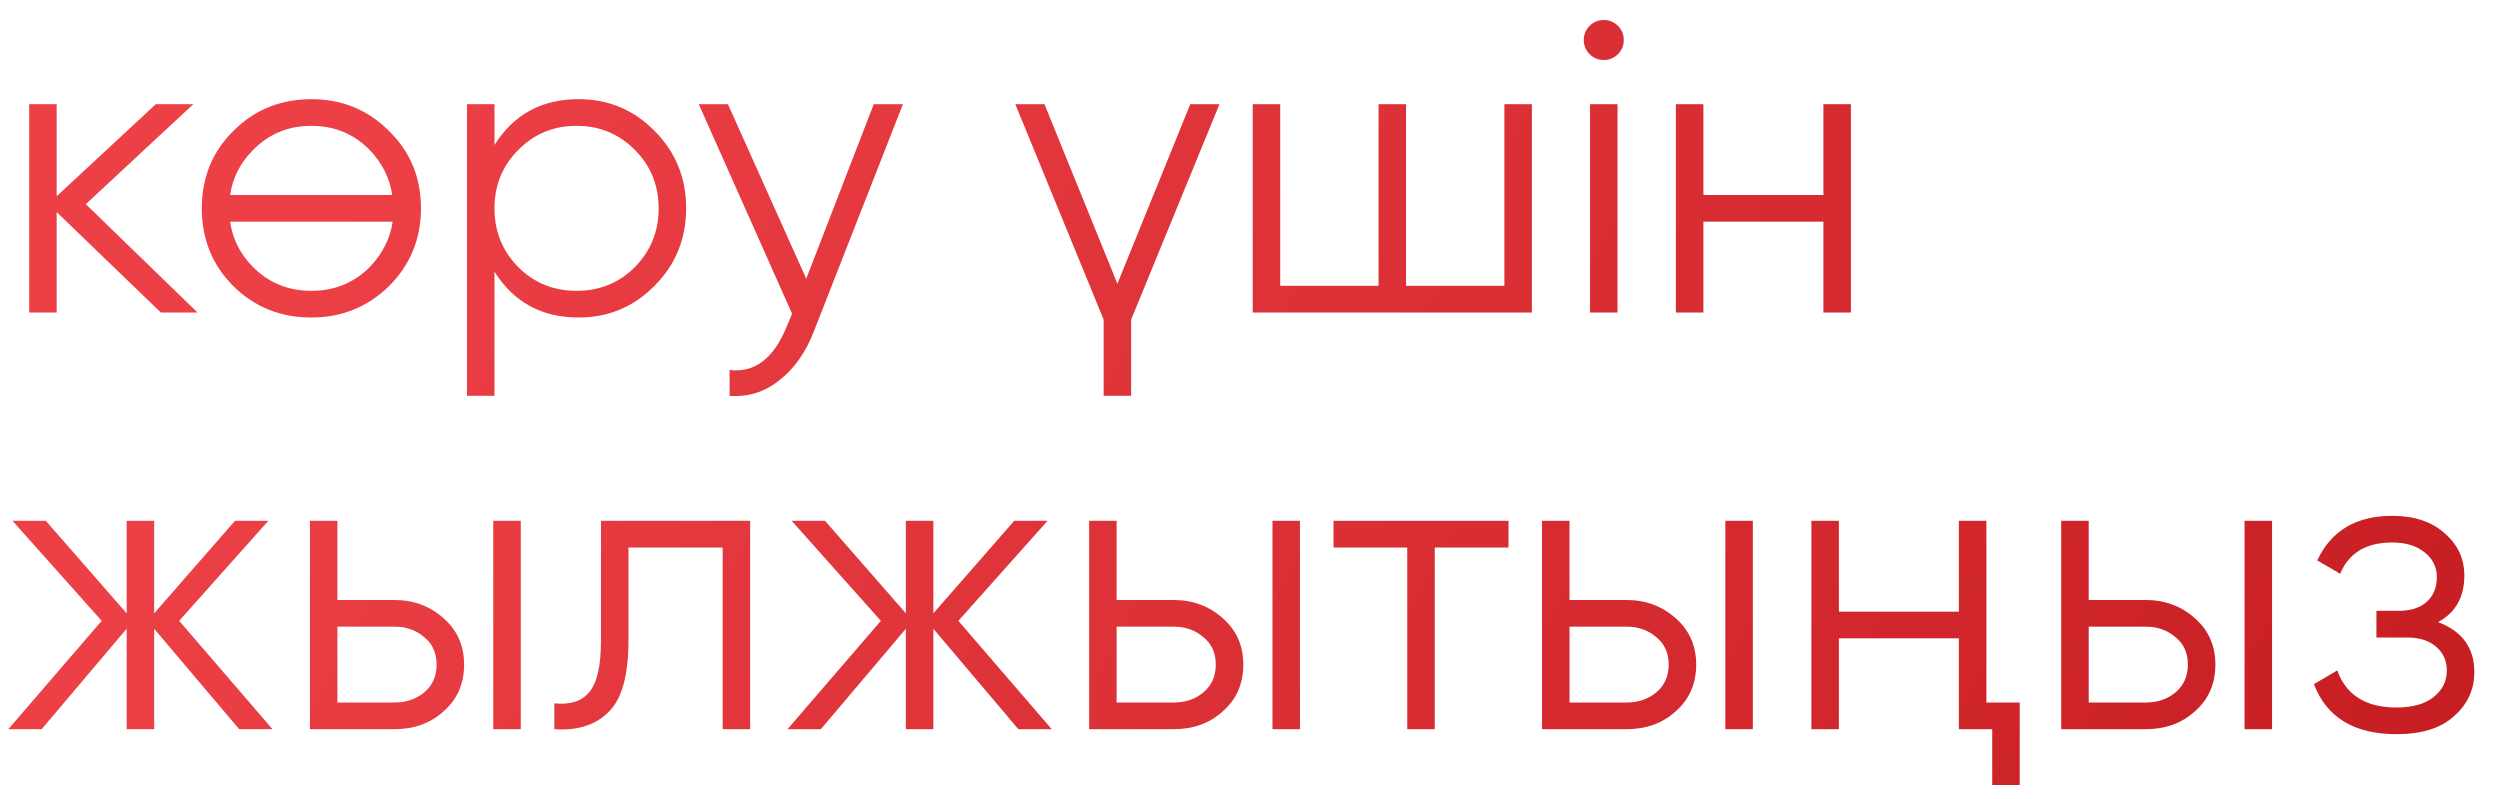
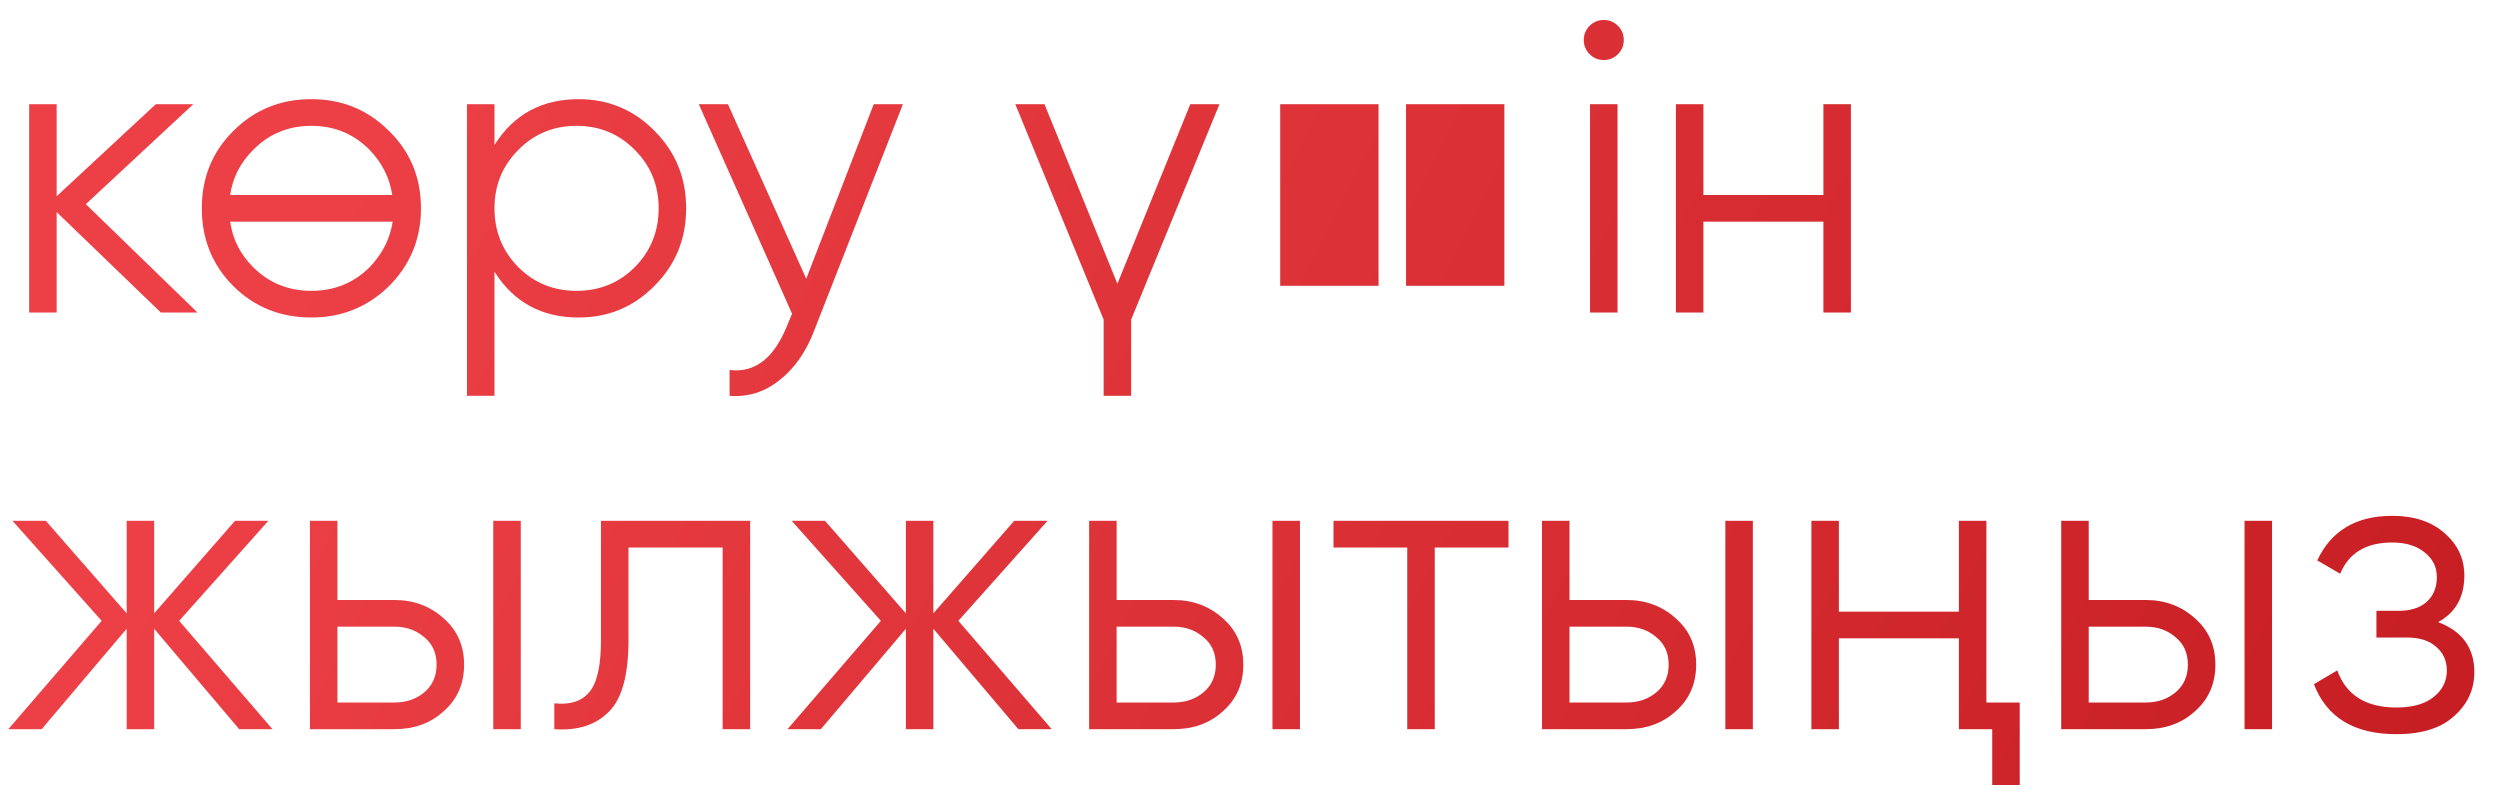
<svg xmlns="http://www.w3.org/2000/svg" width="72" height="23" viewBox="0 0 72 23" fill="none">
-   <path d="M5.688 9H4.632L1.632 6.108V9H0.84V3H1.632V5.652L4.488 3H5.568L2.472 5.88L5.688 9ZM11.2 8.244C10.584 8.844 9.84 9.144 8.968 9.144C8.08 9.144 7.332 8.844 6.724 8.244C6.116 7.636 5.812 6.888 5.812 6C5.812 5.112 6.116 4.368 6.724 3.768C7.332 3.16 8.08 2.856 8.968 2.856C9.848 2.856 10.592 3.16 11.2 3.768C11.816 4.368 12.124 5.112 12.124 6C12.124 6.88 11.816 7.628 11.2 8.244ZM7.288 7.692C7.744 8.148 8.304 8.376 8.968 8.376C9.632 8.376 10.192 8.148 10.648 7.692C11.016 7.308 11.236 6.872 11.308 6.384H6.628C6.7 6.888 6.92 7.324 7.288 7.692ZM7.288 4.32C6.92 4.688 6.7 5.12 6.628 5.616H11.296C11.224 5.128 11.008 4.696 10.648 4.32C10.192 3.856 9.632 3.624 8.968 3.624C8.304 3.624 7.744 3.856 7.288 4.32ZM16.665 2.856C17.521 2.856 18.249 3.16 18.849 3.768C19.457 4.376 19.761 5.12 19.761 6C19.761 6.88 19.457 7.624 18.849 8.232C18.249 8.84 17.521 9.144 16.665 9.144C15.601 9.144 14.793 8.704 14.241 7.824V11.4H13.449V3H14.241V4.176C14.793 3.296 15.601 2.856 16.665 2.856ZM14.925 7.692C15.381 8.148 15.941 8.376 16.605 8.376C17.269 8.376 17.829 8.148 18.285 7.692C18.741 7.228 18.969 6.664 18.969 6C18.969 5.336 18.741 4.776 18.285 4.32C17.829 3.856 17.269 3.624 16.605 3.624C15.941 3.624 15.381 3.856 14.925 4.32C14.469 4.776 14.241 5.336 14.241 6C14.241 6.664 14.469 7.228 14.925 7.692ZM25.164 3H26.004L23.436 9.552C23.204 10.152 22.872 10.62 22.44 10.956C22.016 11.292 21.54 11.44 21.012 11.4V10.656C21.732 10.744 22.28 10.328 22.656 9.408L22.812 9.036L20.124 3H20.964L23.22 8.028L25.164 3ZM34.281 3H35.121L32.577 9.204V11.4H31.785V9.204L29.241 3H30.081L32.181 8.172L34.281 3ZM43.326 3H44.118V9H36.078V3H36.87V8.232H39.702V3H40.494V8.232H43.326V3ZM46.597 1.56C46.485 1.672 46.349 1.728 46.189 1.728C46.029 1.728 45.893 1.672 45.781 1.56C45.669 1.448 45.613 1.312 45.613 1.152C45.613 0.992 45.669 0.856 45.781 0.744C45.893 0.632 46.029 0.576 46.189 0.576C46.349 0.576 46.485 0.632 46.597 0.744C46.709 0.856 46.765 0.992 46.765 1.152C46.765 1.312 46.709 1.448 46.597 1.56ZM45.793 9V3H46.585V9H45.793ZM52.514 3H53.306V9H52.514V6.384H49.058V9H48.266V3H49.058V5.616H52.514V3ZM7.848 21H6.888L4.44 18.108V21H3.648V18.108L1.2 21H0.24L2.928 17.88L0.36 15H1.32L3.648 17.664V15H4.44V17.664L6.768 15H7.728L5.16 17.88L7.848 21ZM11.362 17.28C11.914 17.28 12.386 17.456 12.778 17.808C13.17 18.152 13.366 18.596 13.366 19.14C13.366 19.692 13.17 20.14 12.778 20.484C12.402 20.828 11.93 21 11.362 21H8.926V15H9.718V17.28H11.362ZM14.206 15H14.998V21H14.206V15ZM11.362 20.232C11.698 20.232 11.982 20.136 12.214 19.944C12.454 19.744 12.574 19.476 12.574 19.14C12.574 18.804 12.454 18.54 12.214 18.348C11.982 18.148 11.698 18.048 11.362 18.048H9.718V20.232H11.362ZM21.604 15V21H20.812V15.768H18.1V18.444C18.1 19.452 17.908 20.14 17.524 20.508C17.148 20.884 16.628 21.048 15.964 21V20.256C16.42 20.304 16.756 20.196 16.972 19.932C17.196 19.668 17.308 19.172 17.308 18.444V15H21.604ZM30.289 21H29.329L26.881 18.108V21H26.089V18.108L23.641 21H22.681L25.369 17.88L22.801 15H23.761L26.089 17.664V15H26.881V17.664L29.209 15H30.169L27.601 17.88L30.289 21ZM33.803 17.28C34.355 17.28 34.827 17.456 35.219 17.808C35.611 18.152 35.807 18.596 35.807 19.14C35.807 19.692 35.611 20.14 35.219 20.484C34.843 20.828 34.371 21 33.803 21H31.367V15H32.159V17.28H33.803ZM36.647 15H37.439V21H36.647V15ZM33.803 20.232C34.139 20.232 34.423 20.136 34.655 19.944C34.895 19.744 35.015 19.476 35.015 19.14C35.015 18.804 34.895 18.54 34.655 18.348C34.423 18.148 34.139 18.048 33.803 18.048H32.159V20.232H33.803ZM43.445 15V15.768H41.321V21H40.529V15.768H38.405V15H43.445ZM46.846 17.28C47.398 17.28 47.87 17.456 48.262 17.808C48.654 18.152 48.85 18.596 48.85 19.14C48.85 19.692 48.654 20.14 48.262 20.484C47.886 20.828 47.414 21 46.846 21H44.41V15H45.202V17.28H46.846ZM49.69 15H50.482V21H49.69V15ZM46.846 20.232C47.182 20.232 47.466 20.136 47.698 19.944C47.938 19.744 48.058 19.476 48.058 19.14C48.058 18.804 47.938 18.54 47.698 18.348C47.466 18.148 47.182 18.048 46.846 18.048H45.202V20.232H46.846ZM56.416 15H57.208V20.232H58.168V22.608H57.376V21H56.416V18.384H52.96V21H52.168V15H52.96V17.616H56.416V15ZM61.799 17.28C62.351 17.28 62.823 17.456 63.215 17.808C63.607 18.152 63.803 18.596 63.803 19.14C63.803 19.692 63.607 20.14 63.215 20.484C62.839 20.828 62.367 21 61.799 21H59.363V15H60.155V17.28H61.799ZM64.643 15H65.435V21H64.643V15ZM61.799 20.232C62.135 20.232 62.419 20.136 62.651 19.944C62.891 19.744 63.011 19.476 63.011 19.14C63.011 18.804 62.891 18.54 62.651 18.348C62.419 18.148 62.135 18.048 61.799 18.048H60.155V20.232H61.799ZM70.217 17.916C70.913 18.18 71.261 18.66 71.261 19.356C71.261 19.86 71.065 20.284 70.673 20.628C70.297 20.972 69.745 21.144 69.017 21.144C67.801 21.144 67.009 20.664 66.641 19.704L67.313 19.308C67.569 20.02 68.137 20.376 69.017 20.376C69.481 20.376 69.837 20.276 70.085 20.076C70.341 19.876 70.469 19.62 70.469 19.308C70.469 19.028 70.365 18.8 70.157 18.624C69.957 18.448 69.677 18.36 69.317 18.36H68.441V17.592H69.077C69.421 17.592 69.689 17.508 69.881 17.34C70.081 17.164 70.181 16.924 70.181 16.62C70.181 16.332 70.065 16.096 69.833 15.912C69.601 15.72 69.289 15.624 68.897 15.624C68.145 15.624 67.645 15.924 67.397 16.524L66.737 16.14C67.137 15.284 67.857 14.856 68.897 14.856C69.529 14.856 70.033 15.024 70.409 15.36C70.785 15.688 70.973 16.092 70.973 16.572C70.973 17.196 70.721 17.644 70.217 17.916Z" fill="url(#paint0_linear_81_335)" />
+   <path d="M5.688 9H4.632L1.632 6.108V9H0.84V3H1.632V5.652L4.488 3H5.568L2.472 5.88L5.688 9ZM11.2 8.244C10.584 8.844 9.84 9.144 8.968 9.144C8.08 9.144 7.332 8.844 6.724 8.244C6.116 7.636 5.812 6.888 5.812 6C5.812 5.112 6.116 4.368 6.724 3.768C7.332 3.16 8.08 2.856 8.968 2.856C9.848 2.856 10.592 3.16 11.2 3.768C11.816 4.368 12.124 5.112 12.124 6C12.124 6.88 11.816 7.628 11.2 8.244ZM7.288 7.692C7.744 8.148 8.304 8.376 8.968 8.376C9.632 8.376 10.192 8.148 10.648 7.692C11.016 7.308 11.236 6.872 11.308 6.384H6.628C6.7 6.888 6.92 7.324 7.288 7.692ZM7.288 4.32C6.92 4.688 6.7 5.12 6.628 5.616H11.296C11.224 5.128 11.008 4.696 10.648 4.32C10.192 3.856 9.632 3.624 8.968 3.624C8.304 3.624 7.744 3.856 7.288 4.32ZM16.665 2.856C17.521 2.856 18.249 3.16 18.849 3.768C19.457 4.376 19.761 5.12 19.761 6C19.761 6.88 19.457 7.624 18.849 8.232C18.249 8.84 17.521 9.144 16.665 9.144C15.601 9.144 14.793 8.704 14.241 7.824V11.4H13.449V3H14.241V4.176C14.793 3.296 15.601 2.856 16.665 2.856ZM14.925 7.692C15.381 8.148 15.941 8.376 16.605 8.376C17.269 8.376 17.829 8.148 18.285 7.692C18.741 7.228 18.969 6.664 18.969 6C18.969 5.336 18.741 4.776 18.285 4.32C17.829 3.856 17.269 3.624 16.605 3.624C15.941 3.624 15.381 3.856 14.925 4.32C14.469 4.776 14.241 5.336 14.241 6C14.241 6.664 14.469 7.228 14.925 7.692ZM25.164 3H26.004L23.436 9.552C23.204 10.152 22.872 10.62 22.44 10.956C22.016 11.292 21.54 11.44 21.012 11.4V10.656C21.732 10.744 22.28 10.328 22.656 9.408L22.812 9.036L20.124 3H20.964L23.22 8.028L25.164 3ZM34.281 3H35.121L32.577 9.204V11.4H31.785V9.204L29.241 3H30.081L32.181 8.172L34.281 3ZM43.326 3H44.118H36.078V3H36.87V8.232H39.702V3H40.494V8.232H43.326V3ZM46.597 1.56C46.485 1.672 46.349 1.728 46.189 1.728C46.029 1.728 45.893 1.672 45.781 1.56C45.669 1.448 45.613 1.312 45.613 1.152C45.613 0.992 45.669 0.856 45.781 0.744C45.893 0.632 46.029 0.576 46.189 0.576C46.349 0.576 46.485 0.632 46.597 0.744C46.709 0.856 46.765 0.992 46.765 1.152C46.765 1.312 46.709 1.448 46.597 1.56ZM45.793 9V3H46.585V9H45.793ZM52.514 3H53.306V9H52.514V6.384H49.058V9H48.266V3H49.058V5.616H52.514V3ZM7.848 21H6.888L4.44 18.108V21H3.648V18.108L1.2 21H0.24L2.928 17.88L0.36 15H1.32L3.648 17.664V15H4.44V17.664L6.768 15H7.728L5.16 17.88L7.848 21ZM11.362 17.28C11.914 17.28 12.386 17.456 12.778 17.808C13.17 18.152 13.366 18.596 13.366 19.14C13.366 19.692 13.17 20.14 12.778 20.484C12.402 20.828 11.93 21 11.362 21H8.926V15H9.718V17.28H11.362ZM14.206 15H14.998V21H14.206V15ZM11.362 20.232C11.698 20.232 11.982 20.136 12.214 19.944C12.454 19.744 12.574 19.476 12.574 19.14C12.574 18.804 12.454 18.54 12.214 18.348C11.982 18.148 11.698 18.048 11.362 18.048H9.718V20.232H11.362ZM21.604 15V21H20.812V15.768H18.1V18.444C18.1 19.452 17.908 20.14 17.524 20.508C17.148 20.884 16.628 21.048 15.964 21V20.256C16.42 20.304 16.756 20.196 16.972 19.932C17.196 19.668 17.308 19.172 17.308 18.444V15H21.604ZM30.289 21H29.329L26.881 18.108V21H26.089V18.108L23.641 21H22.681L25.369 17.88L22.801 15H23.761L26.089 17.664V15H26.881V17.664L29.209 15H30.169L27.601 17.88L30.289 21ZM33.803 17.28C34.355 17.28 34.827 17.456 35.219 17.808C35.611 18.152 35.807 18.596 35.807 19.14C35.807 19.692 35.611 20.14 35.219 20.484C34.843 20.828 34.371 21 33.803 21H31.367V15H32.159V17.28H33.803ZM36.647 15H37.439V21H36.647V15ZM33.803 20.232C34.139 20.232 34.423 20.136 34.655 19.944C34.895 19.744 35.015 19.476 35.015 19.14C35.015 18.804 34.895 18.54 34.655 18.348C34.423 18.148 34.139 18.048 33.803 18.048H32.159V20.232H33.803ZM43.445 15V15.768H41.321V21H40.529V15.768H38.405V15H43.445ZM46.846 17.28C47.398 17.28 47.87 17.456 48.262 17.808C48.654 18.152 48.85 18.596 48.85 19.14C48.85 19.692 48.654 20.14 48.262 20.484C47.886 20.828 47.414 21 46.846 21H44.41V15H45.202V17.28H46.846ZM49.69 15H50.482V21H49.69V15ZM46.846 20.232C47.182 20.232 47.466 20.136 47.698 19.944C47.938 19.744 48.058 19.476 48.058 19.14C48.058 18.804 47.938 18.54 47.698 18.348C47.466 18.148 47.182 18.048 46.846 18.048H45.202V20.232H46.846ZM56.416 15H57.208V20.232H58.168V22.608H57.376V21H56.416V18.384H52.96V21H52.168V15H52.96V17.616H56.416V15ZM61.799 17.28C62.351 17.28 62.823 17.456 63.215 17.808C63.607 18.152 63.803 18.596 63.803 19.14C63.803 19.692 63.607 20.14 63.215 20.484C62.839 20.828 62.367 21 61.799 21H59.363V15H60.155V17.28H61.799ZM64.643 15H65.435V21H64.643V15ZM61.799 20.232C62.135 20.232 62.419 20.136 62.651 19.944C62.891 19.744 63.011 19.476 63.011 19.14C63.011 18.804 62.891 18.54 62.651 18.348C62.419 18.148 62.135 18.048 61.799 18.048H60.155V20.232H61.799ZM70.217 17.916C70.913 18.18 71.261 18.66 71.261 19.356C71.261 19.86 71.065 20.284 70.673 20.628C70.297 20.972 69.745 21.144 69.017 21.144C67.801 21.144 67.009 20.664 66.641 19.704L67.313 19.308C67.569 20.02 68.137 20.376 69.017 20.376C69.481 20.376 69.837 20.276 70.085 20.076C70.341 19.876 70.469 19.62 70.469 19.308C70.469 19.028 70.365 18.8 70.157 18.624C69.957 18.448 69.677 18.36 69.317 18.36H68.441V17.592H69.077C69.421 17.592 69.689 17.508 69.881 17.34C70.081 17.164 70.181 16.924 70.181 16.62C70.181 16.332 70.065 16.096 69.833 15.912C69.601 15.72 69.289 15.624 68.897 15.624C68.145 15.624 67.645 15.924 67.397 16.524L66.737 16.14C67.137 15.284 67.857 14.856 68.897 14.856C69.529 14.856 70.033 15.024 70.409 15.36C70.785 15.688 70.973 16.092 70.973 16.572C70.973 17.196 70.721 17.644 70.217 17.916Z" fill="url(#paint0_linear_81_335)" />
  <defs>
    <linearGradient id="paint0_linear_81_335" x1="11.361" y1="2.157" x2="66.875" y2="30.935" gradientUnits="userSpaceOnUse">
      <stop stop-color="#EC4046" />
      <stop offset="1" stop-color="#C61D23" />
    </linearGradient>
  </defs>
</svg>